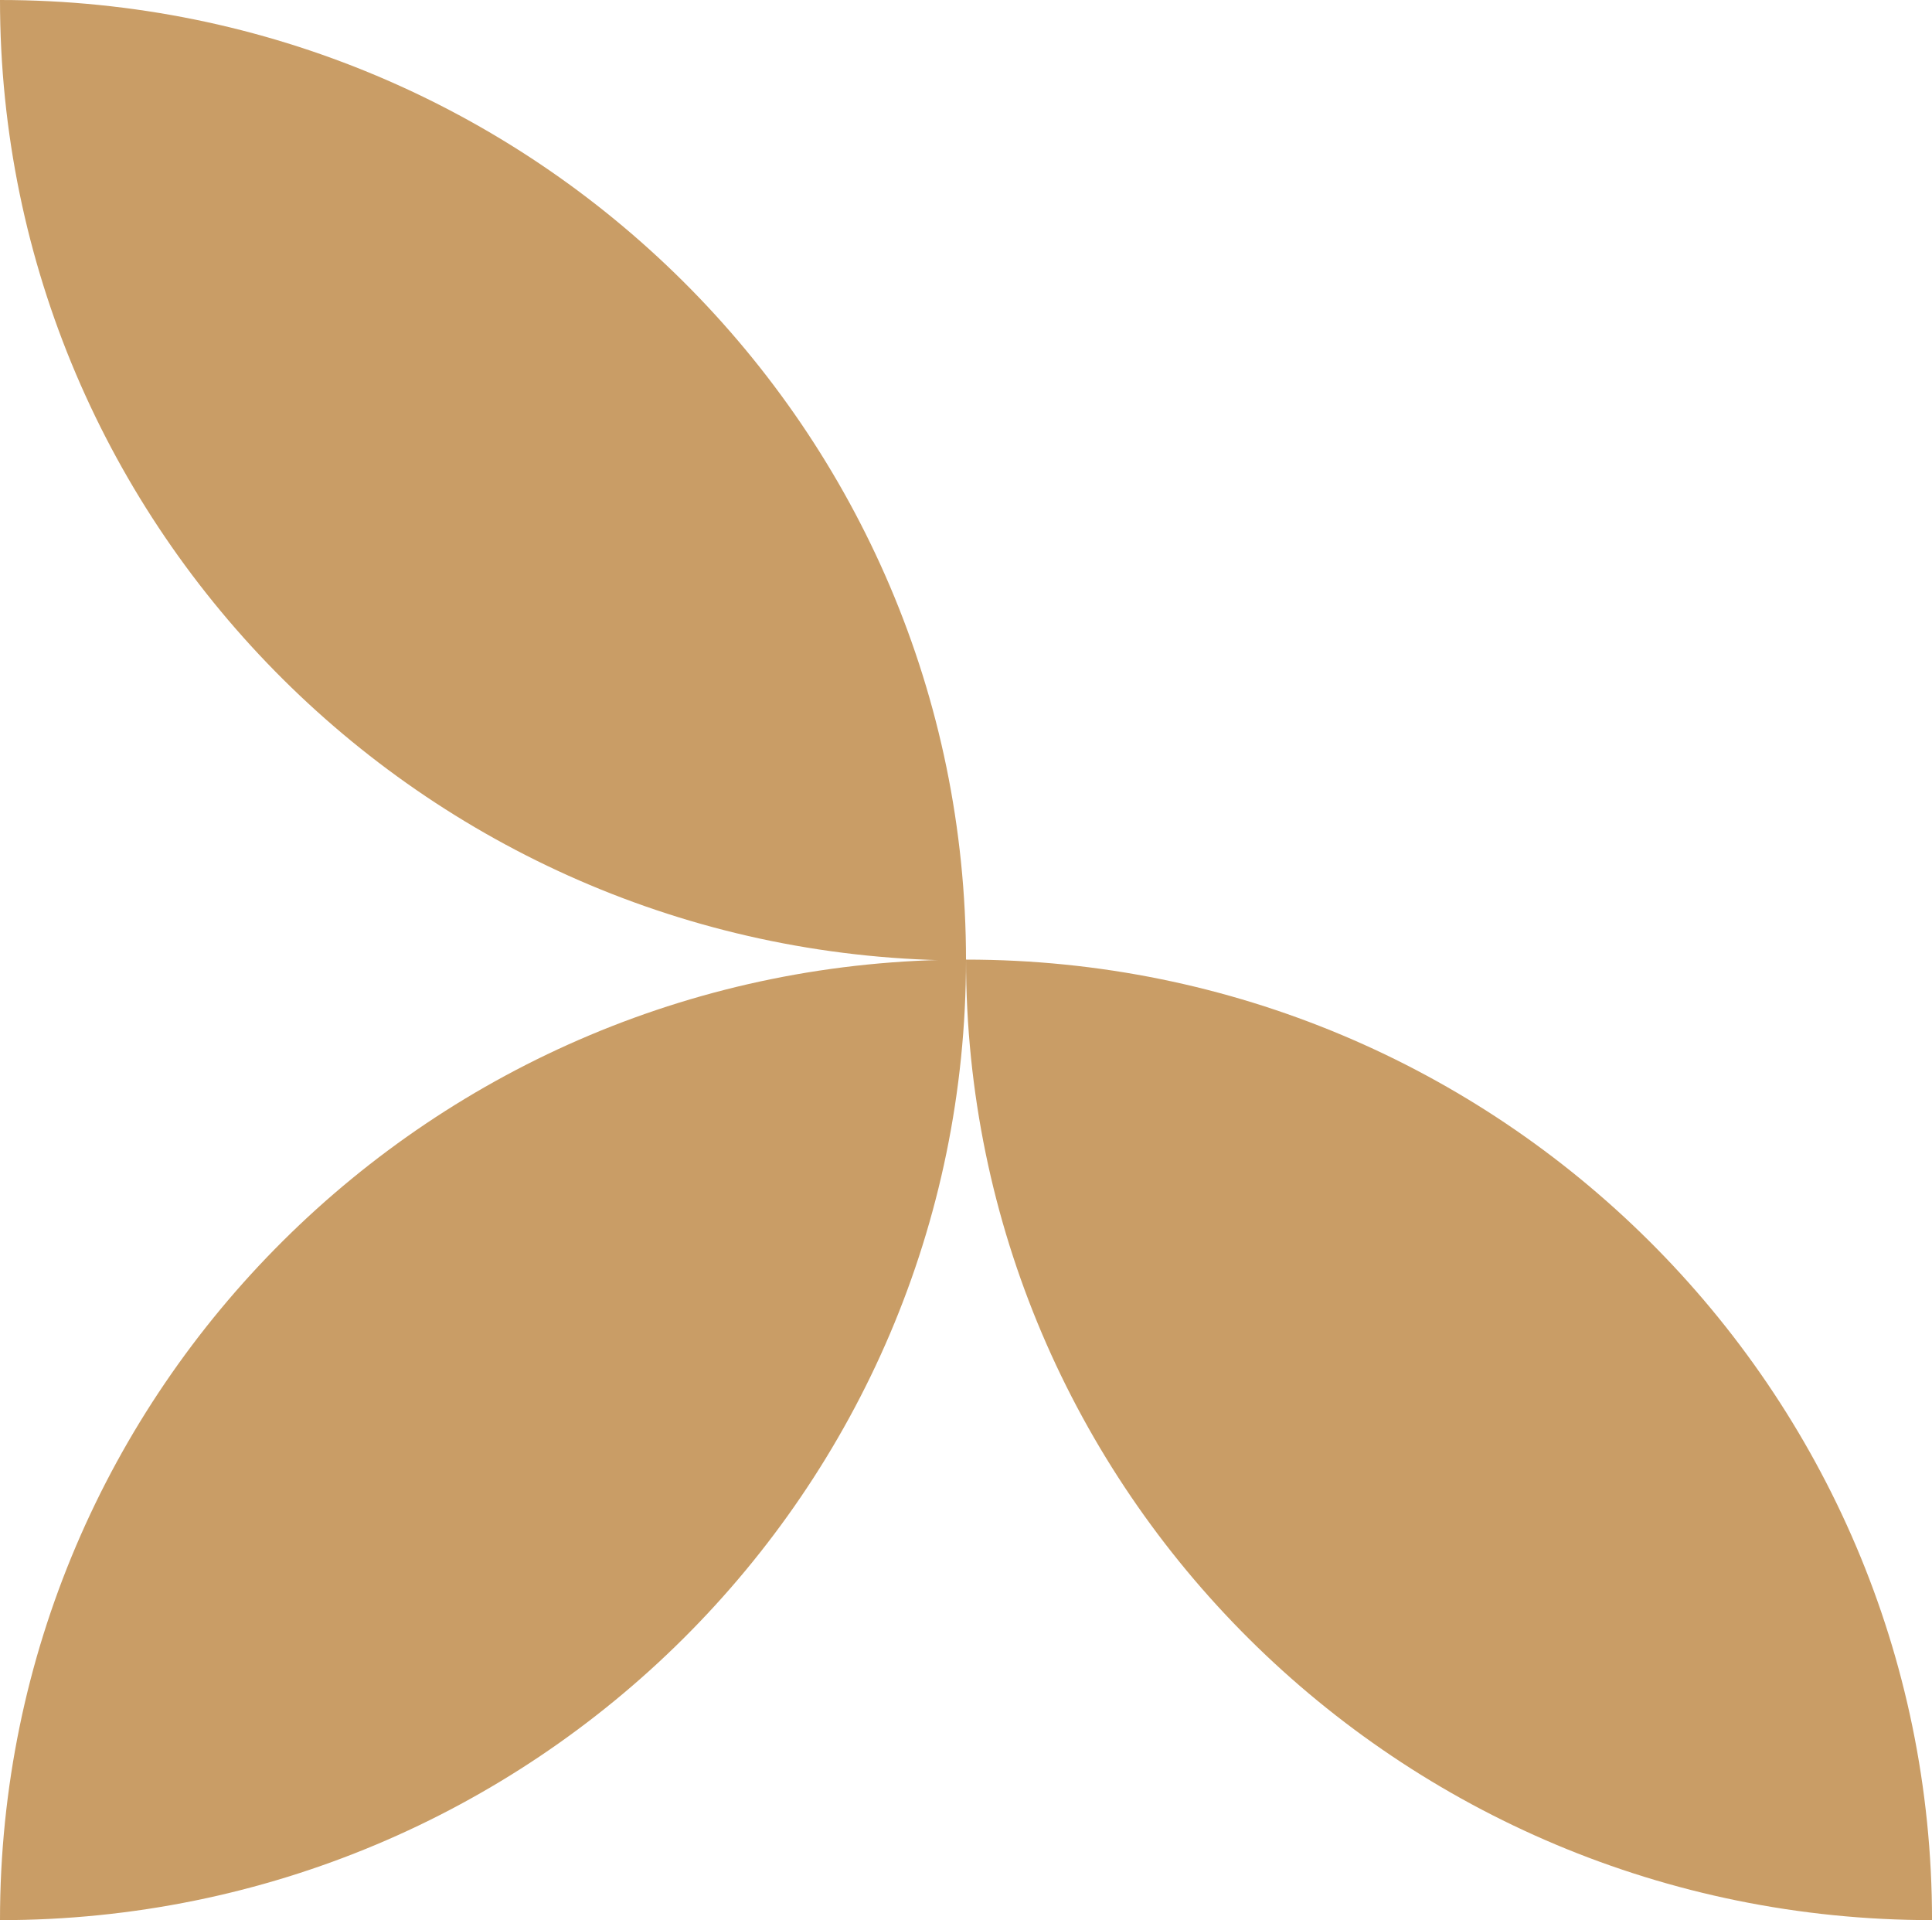
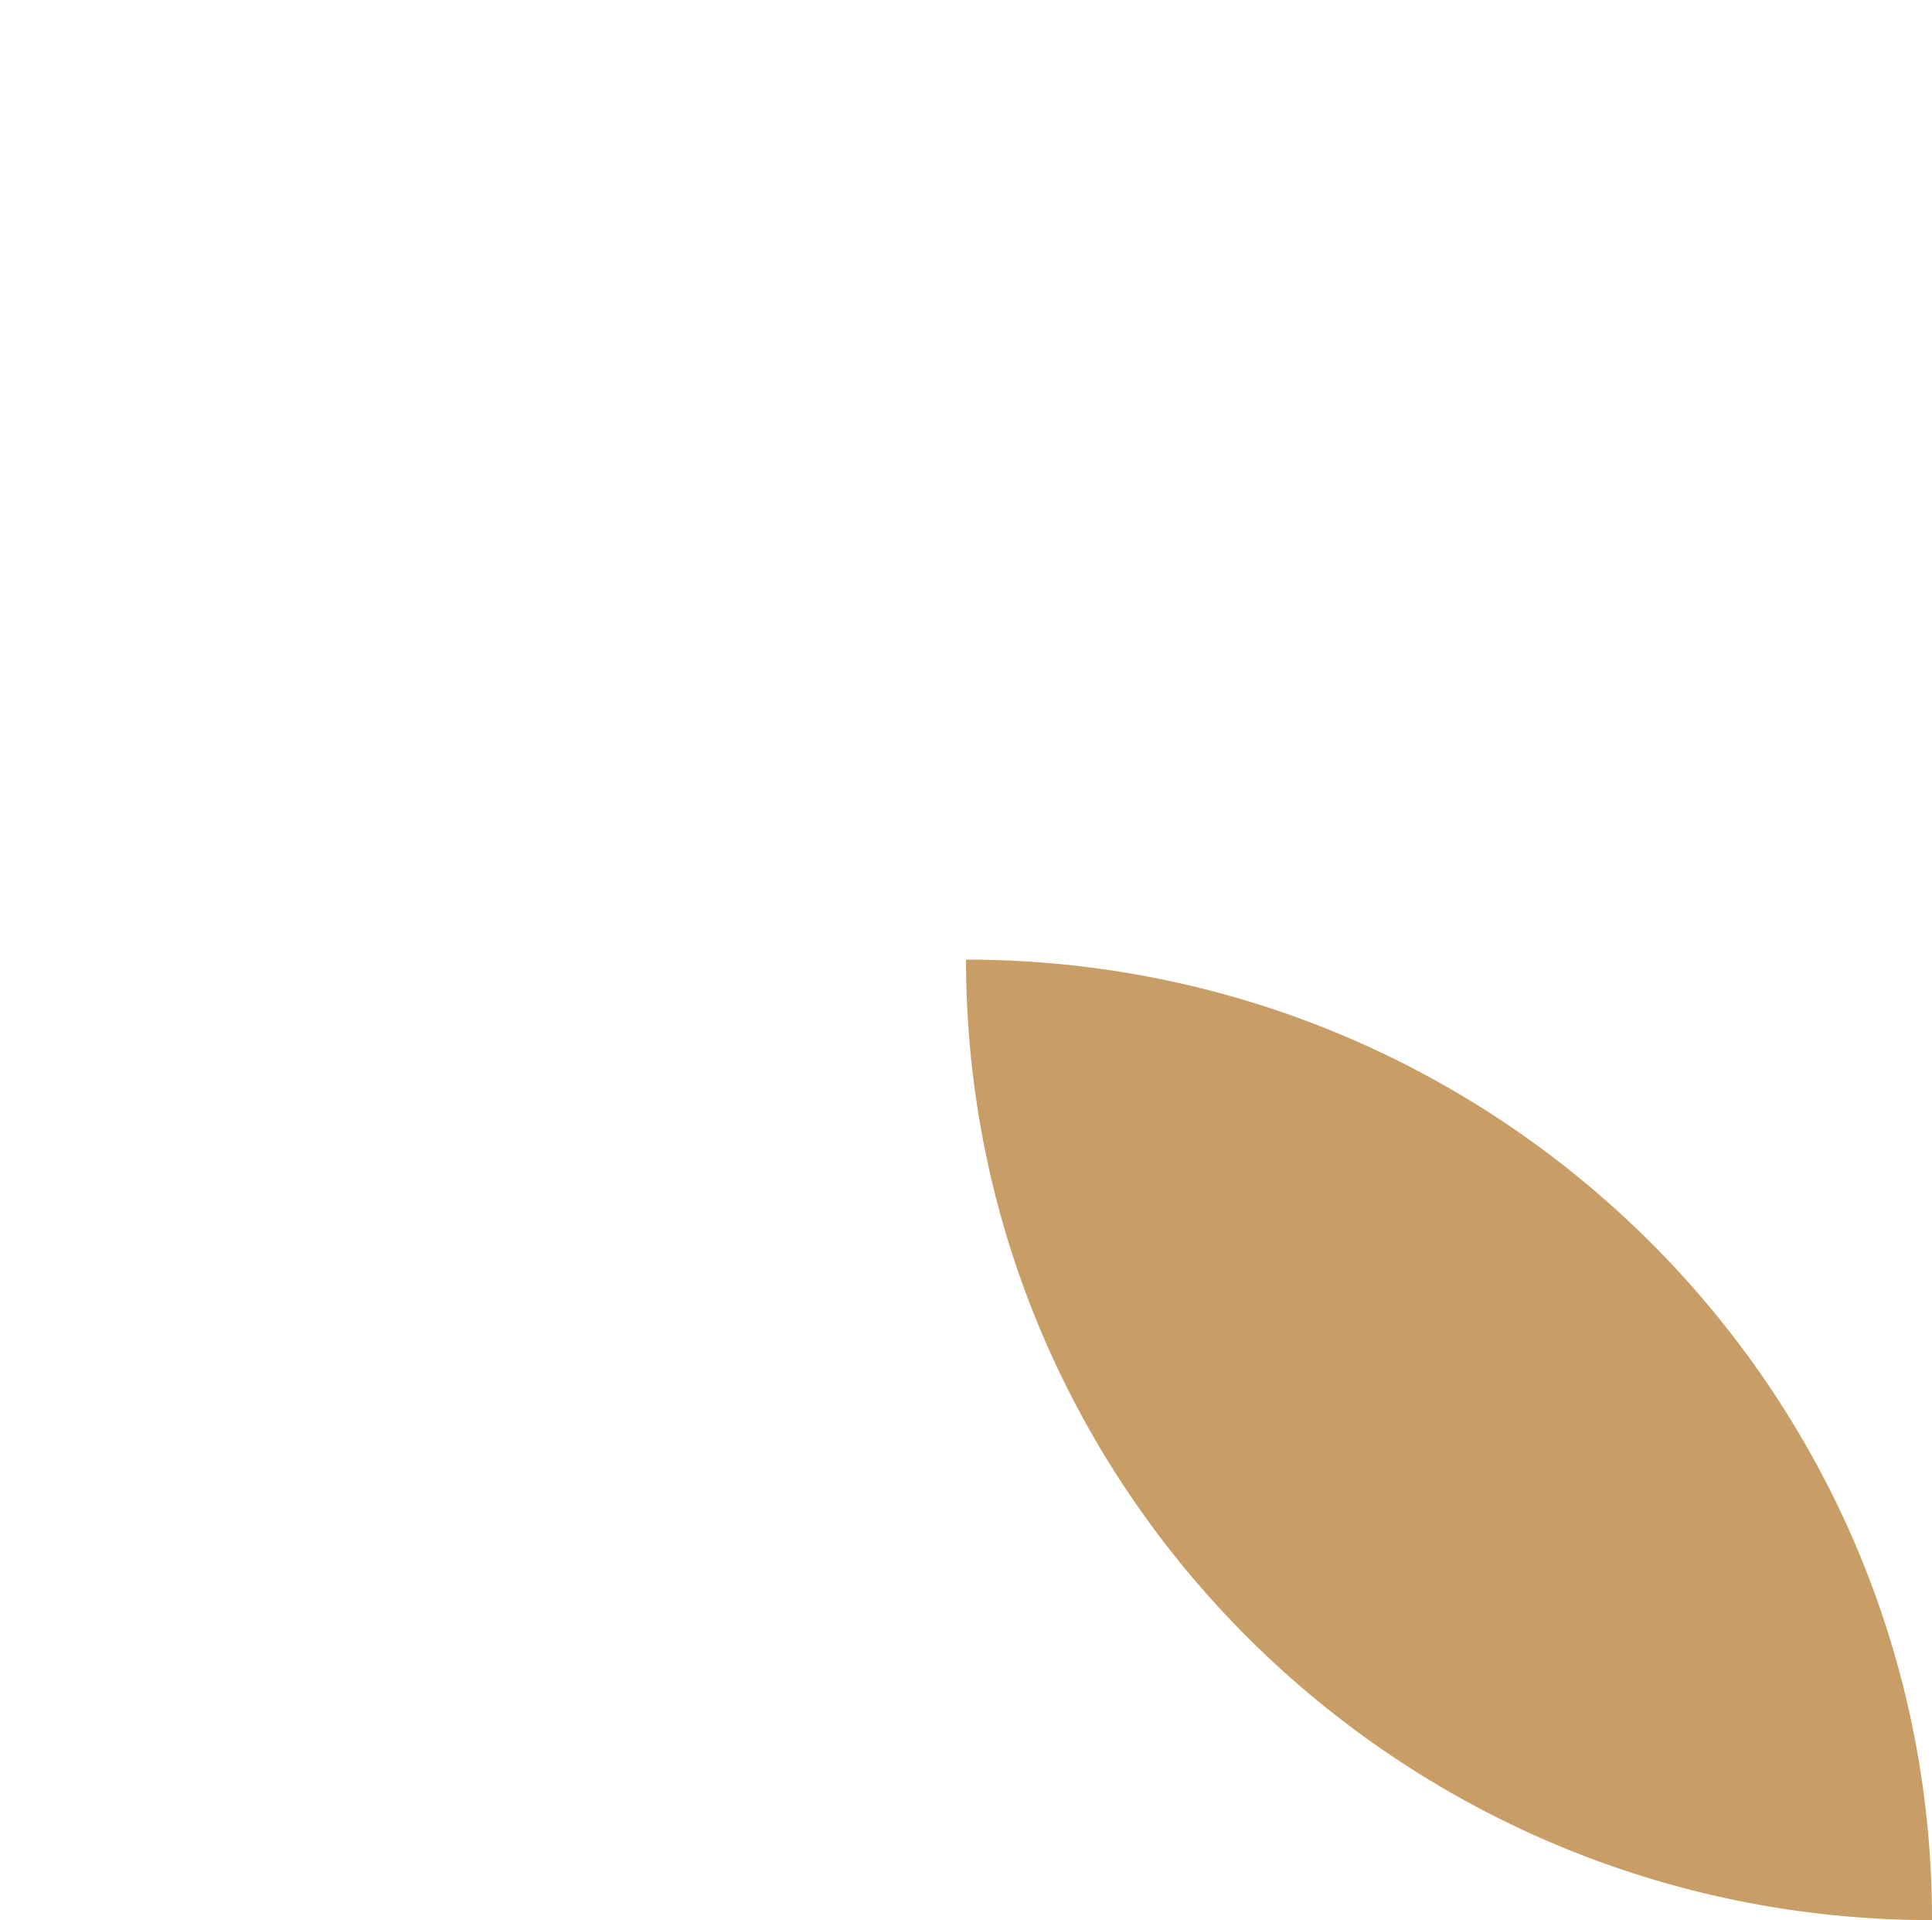
<svg xmlns="http://www.w3.org/2000/svg" id="Capa_2" viewBox="0 0 844.69 839.35">
  <defs>
    <style>.cls-1{fill:#c99d66;stroke-width:0px;}</style>
  </defs>
  <g id="Capa_1-2">
-     <path class="cls-1" d="M422.35,419.87h0C189.1,419.87,0,231.91,0,0h0c233.27,0,422.35,187.99,422.35,419.87Z" />
-     <path class="cls-1" d="M422.35,419.47h0C189.1,419.47,0,607.43,0,839.35h0c233.27,0,422.35-187.99,422.35-419.87Z" />
    <path class="cls-1" d="M422.35,419.47h0c233.24,0,422.35,187.96,422.35,419.87h0c-233.27,0-422.35-187.99-422.35-419.87Z" />
  </g>
</svg>